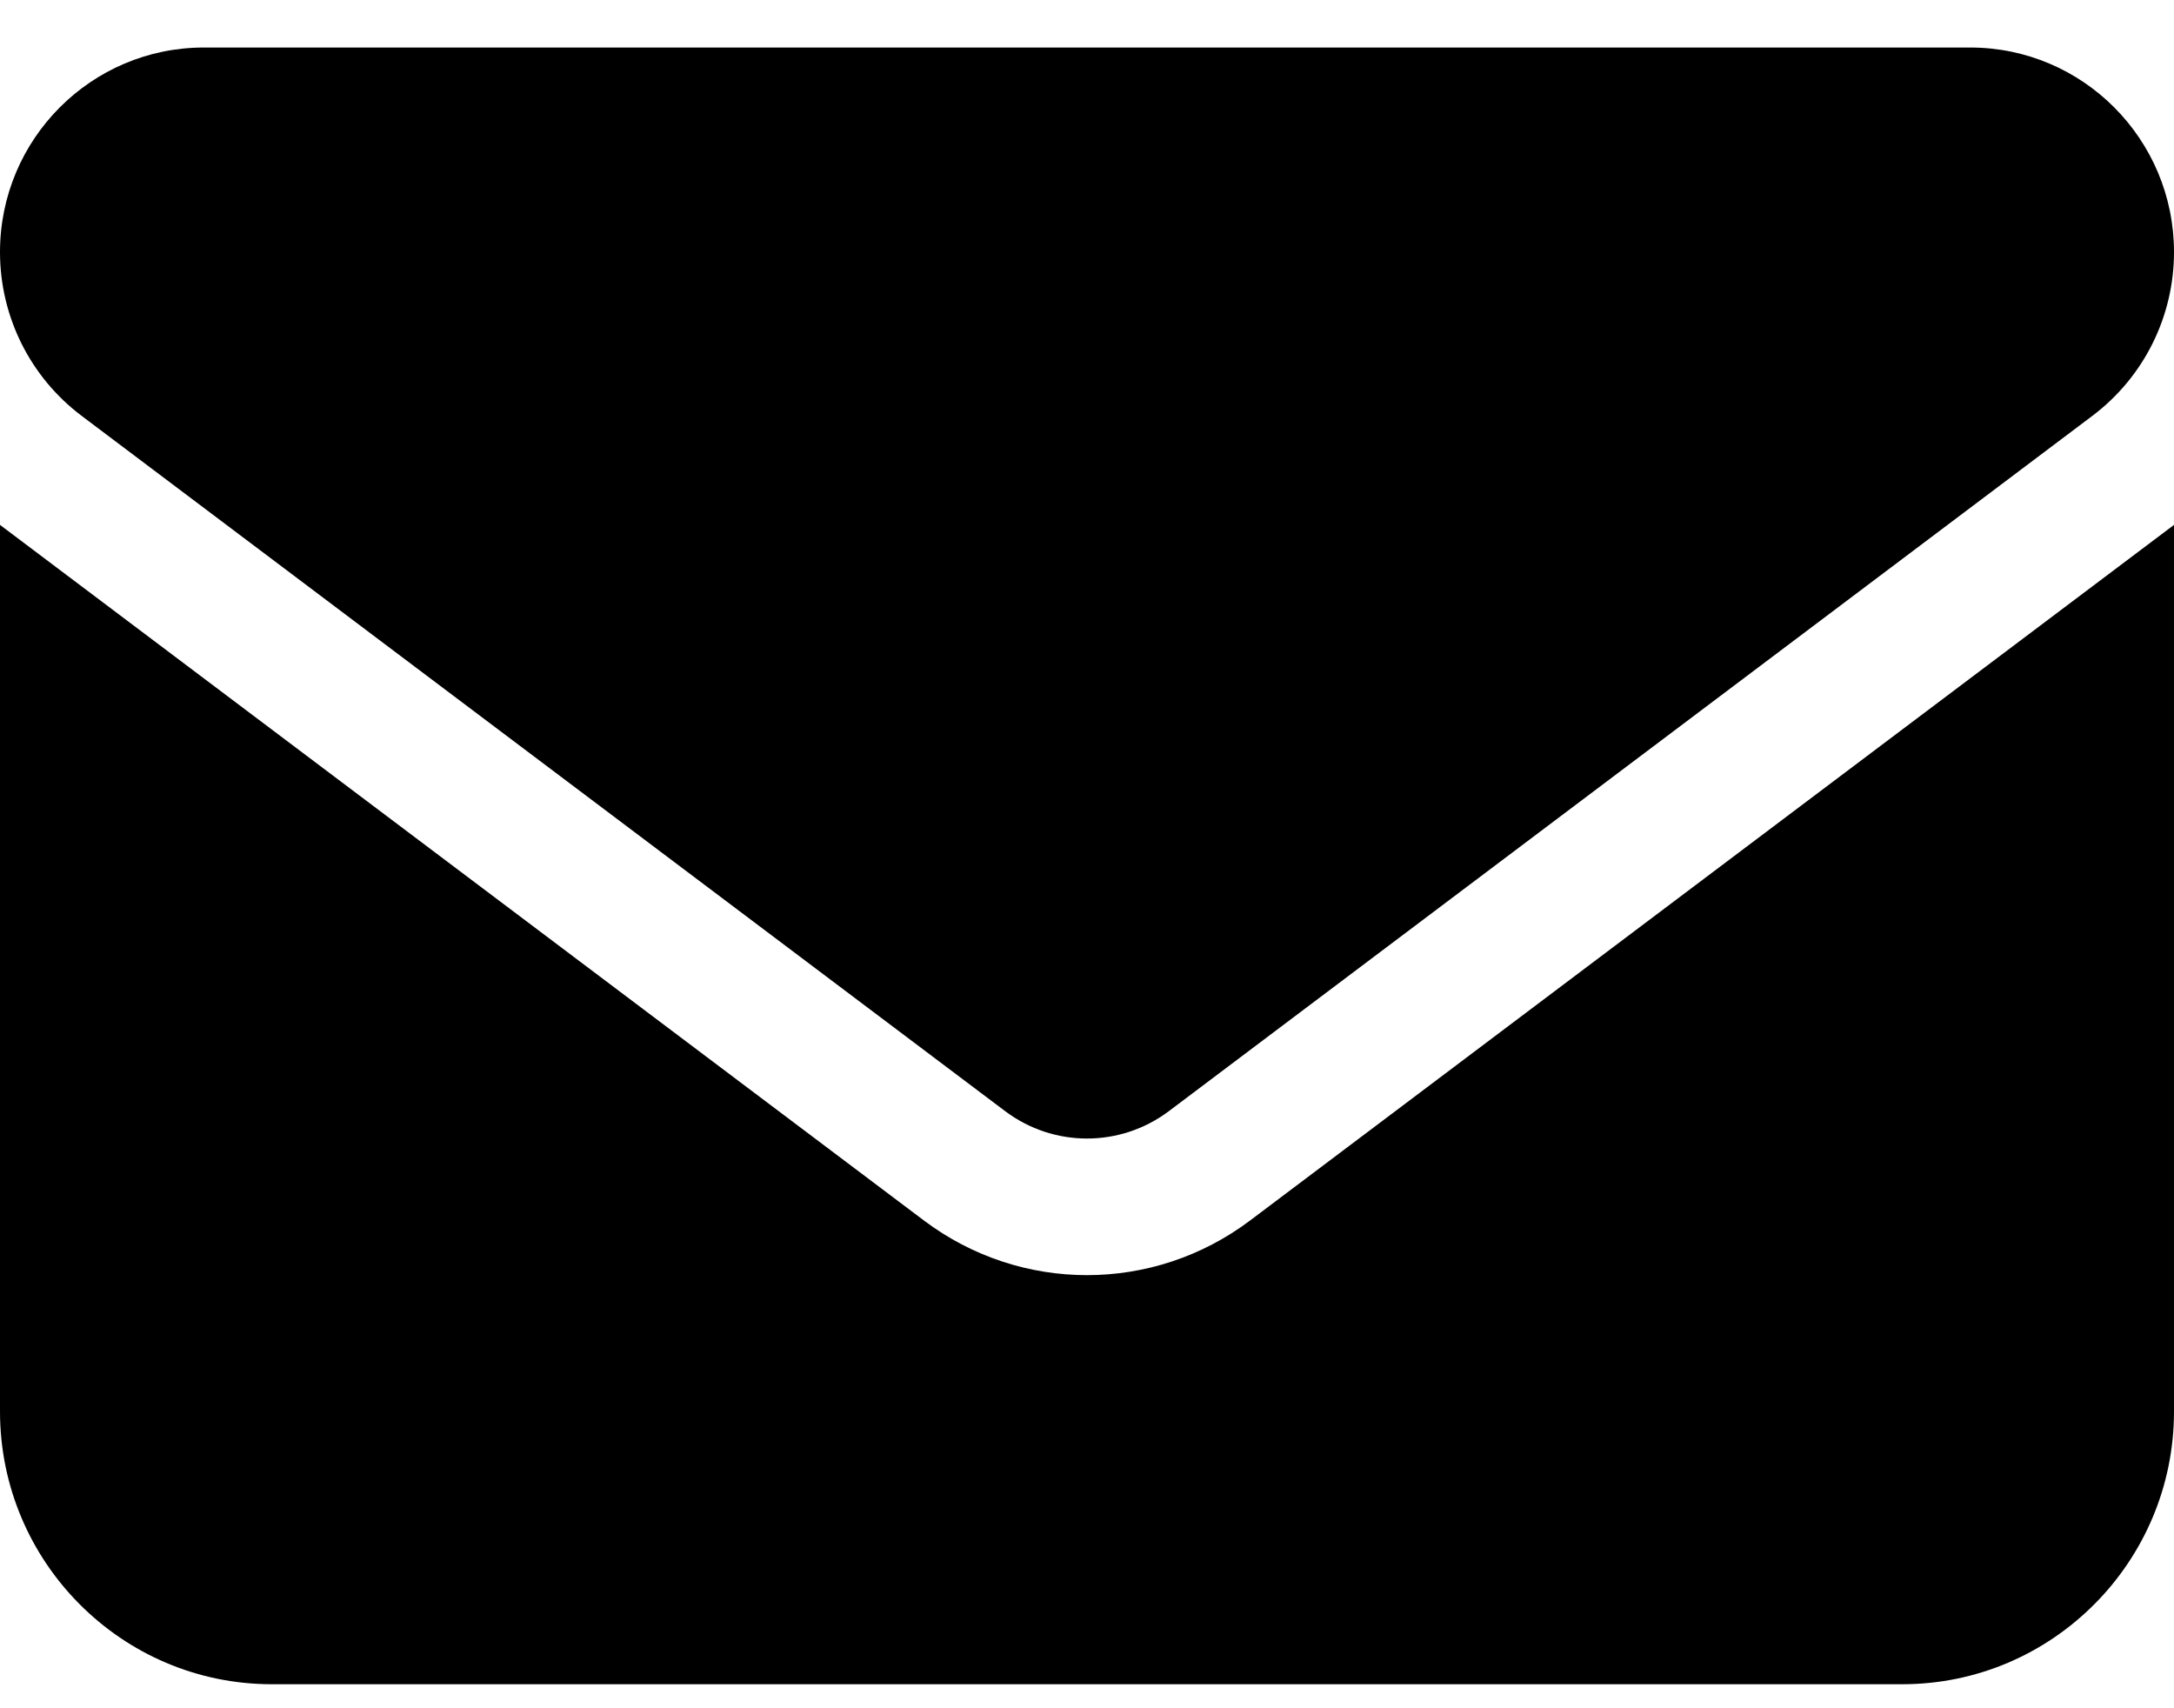
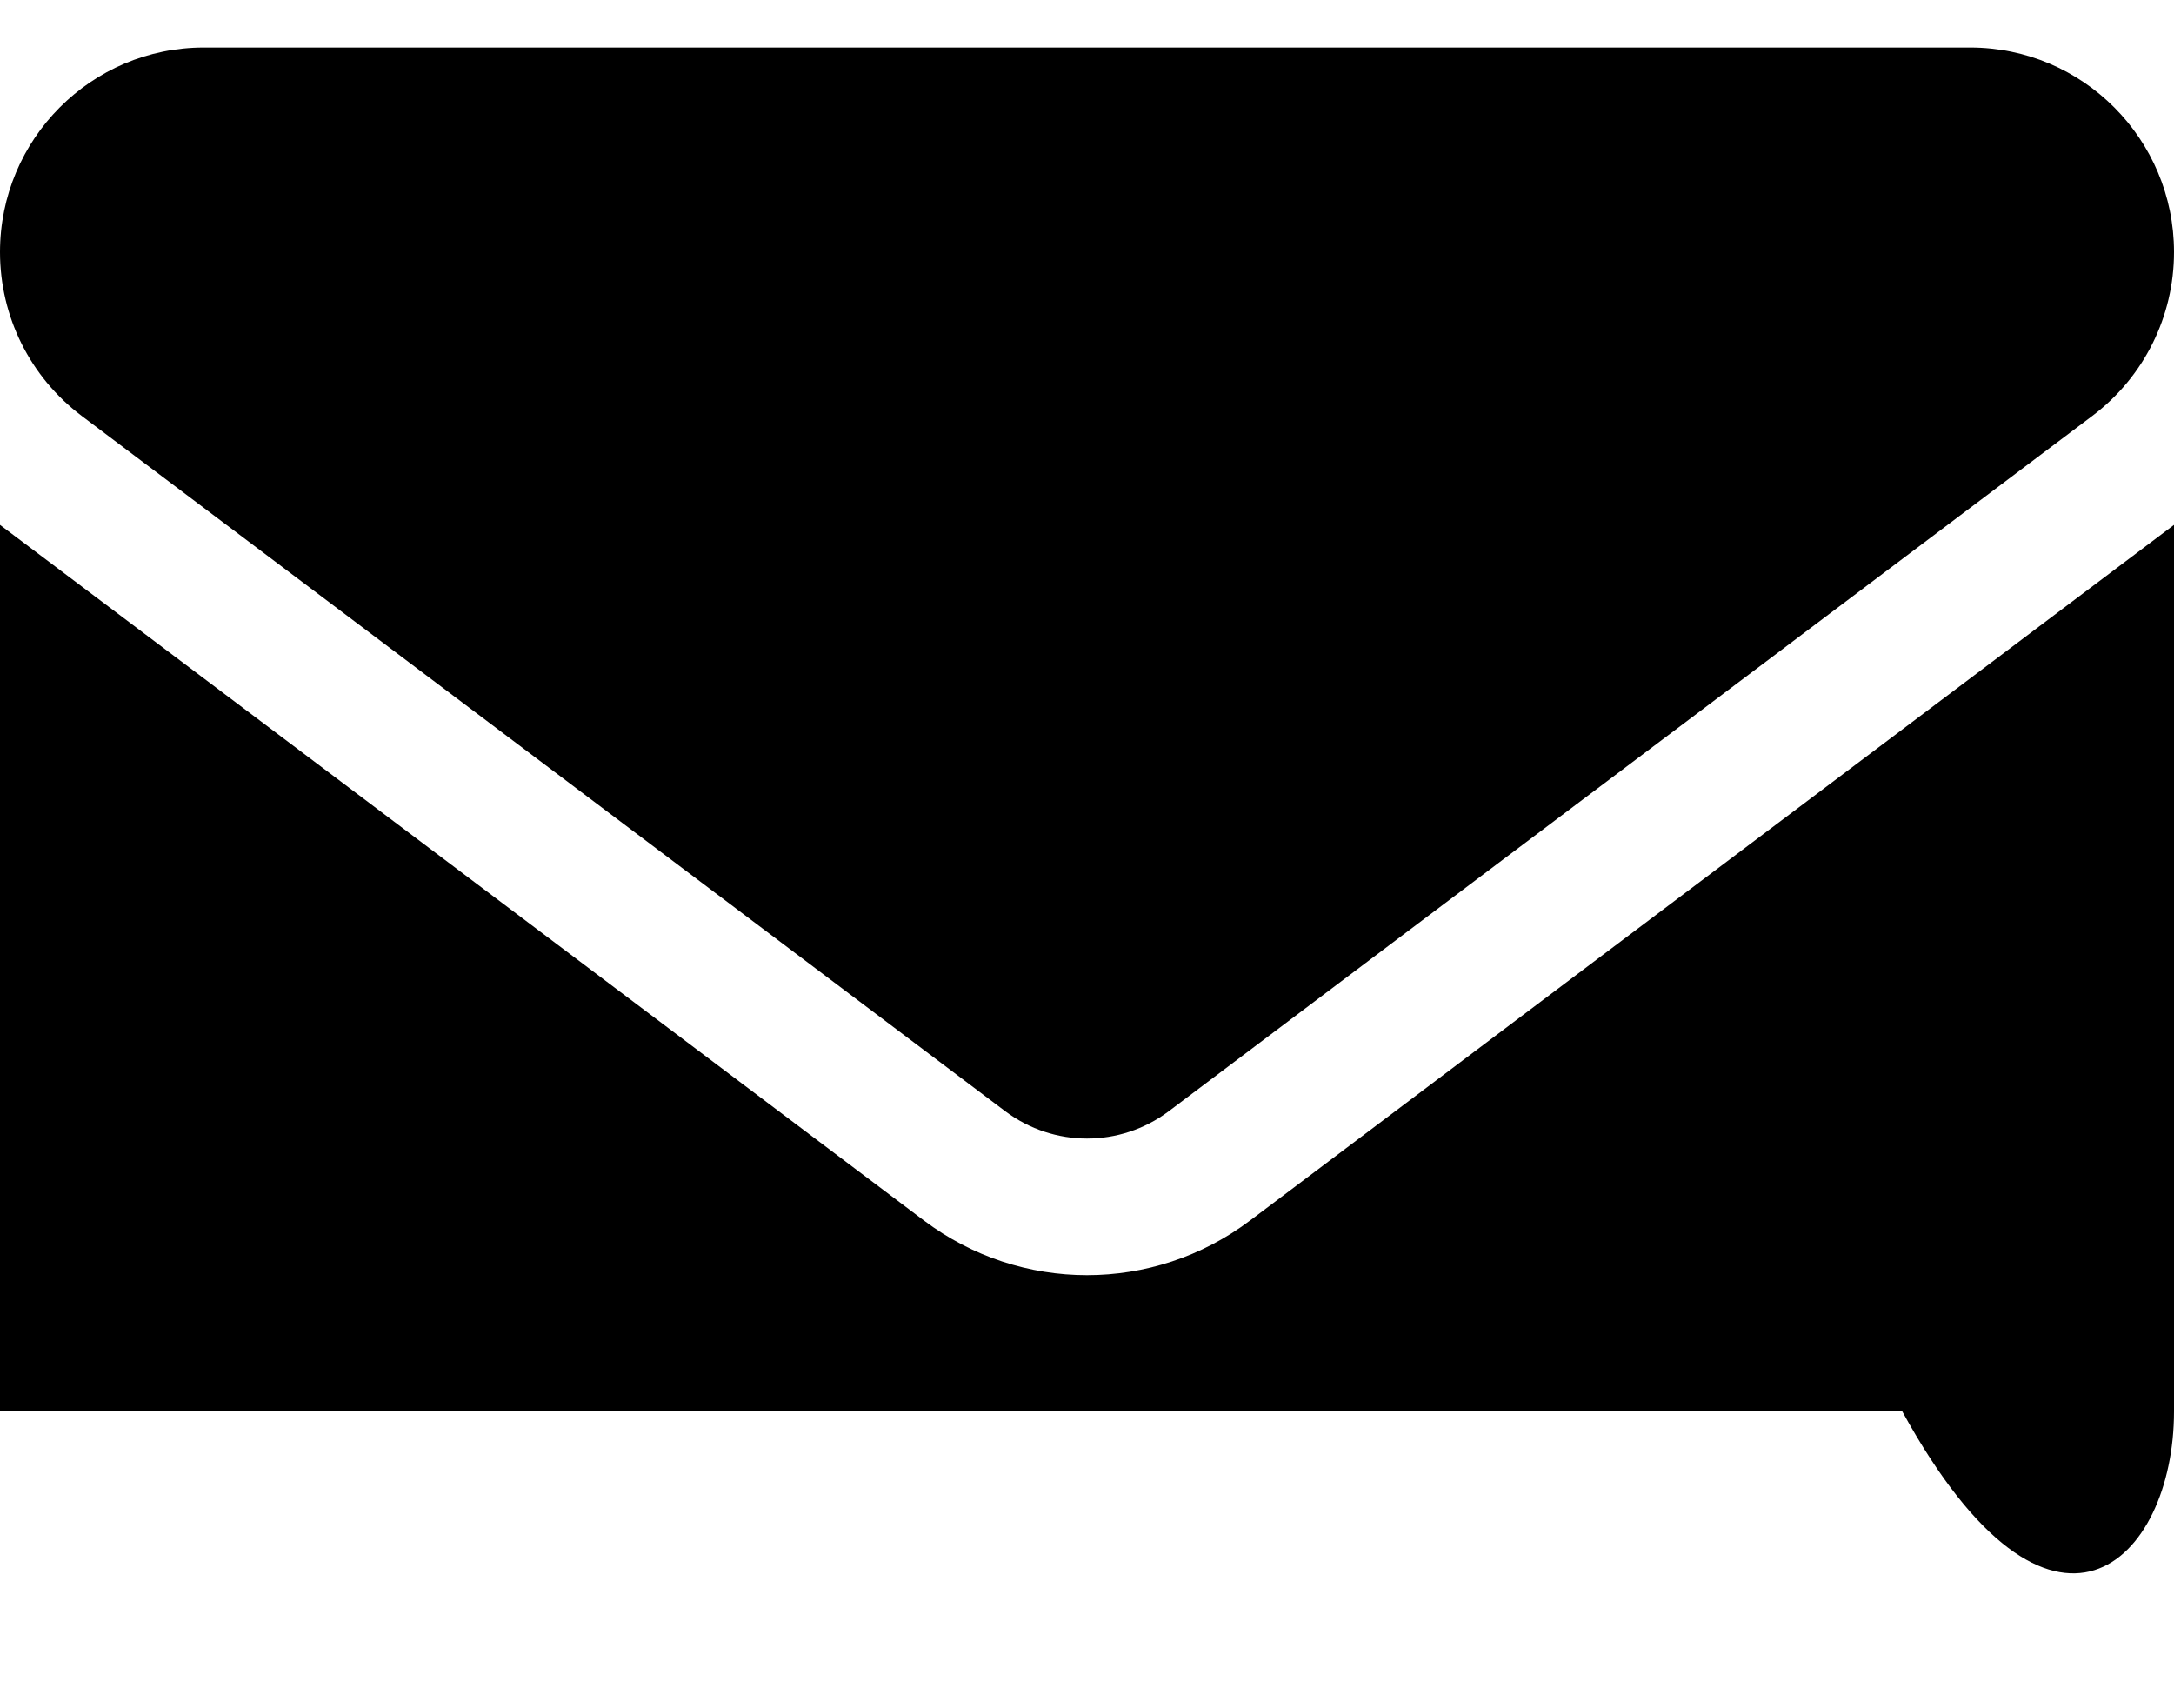
<svg xmlns="http://www.w3.org/2000/svg" width="42" height="33" viewBox="0 0 42 33" fill="none">
-   <path d="M3.938 0.918C1.764 0.918 0 2.688 0 4.87C0 6.114 0.582 7.283 1.575 8.032L19.425 21.47C20.36 22.169 21.64 22.169 22.575 21.47L40.425 8.032C41.418 7.283 42 6.114 42 4.87C42 2.688 40.236 0.918 38.062 0.918H3.938ZM0 10.14V27.266C0 30.173 2.354 32.536 5.25 32.536H36.75C39.646 32.536 42 30.173 42 27.266V10.14L24.15 23.578C22.28 24.985 19.72 24.985 17.85 23.578L0 10.14Z" fill="black" />
+   <path d="M3.938 0.918C1.764 0.918 0 2.688 0 4.87C0 6.114 0.582 7.283 1.575 8.032L19.425 21.47C20.36 22.169 21.64 22.169 22.575 21.47L40.425 8.032C41.418 7.283 42 6.114 42 4.87C42 2.688 40.236 0.918 38.062 0.918H3.938ZM0 10.14V27.266H36.75C39.646 32.536 42 30.173 42 27.266V10.14L24.15 23.578C22.28 24.985 19.72 24.985 17.85 23.578L0 10.14Z" fill="black" />
</svg>